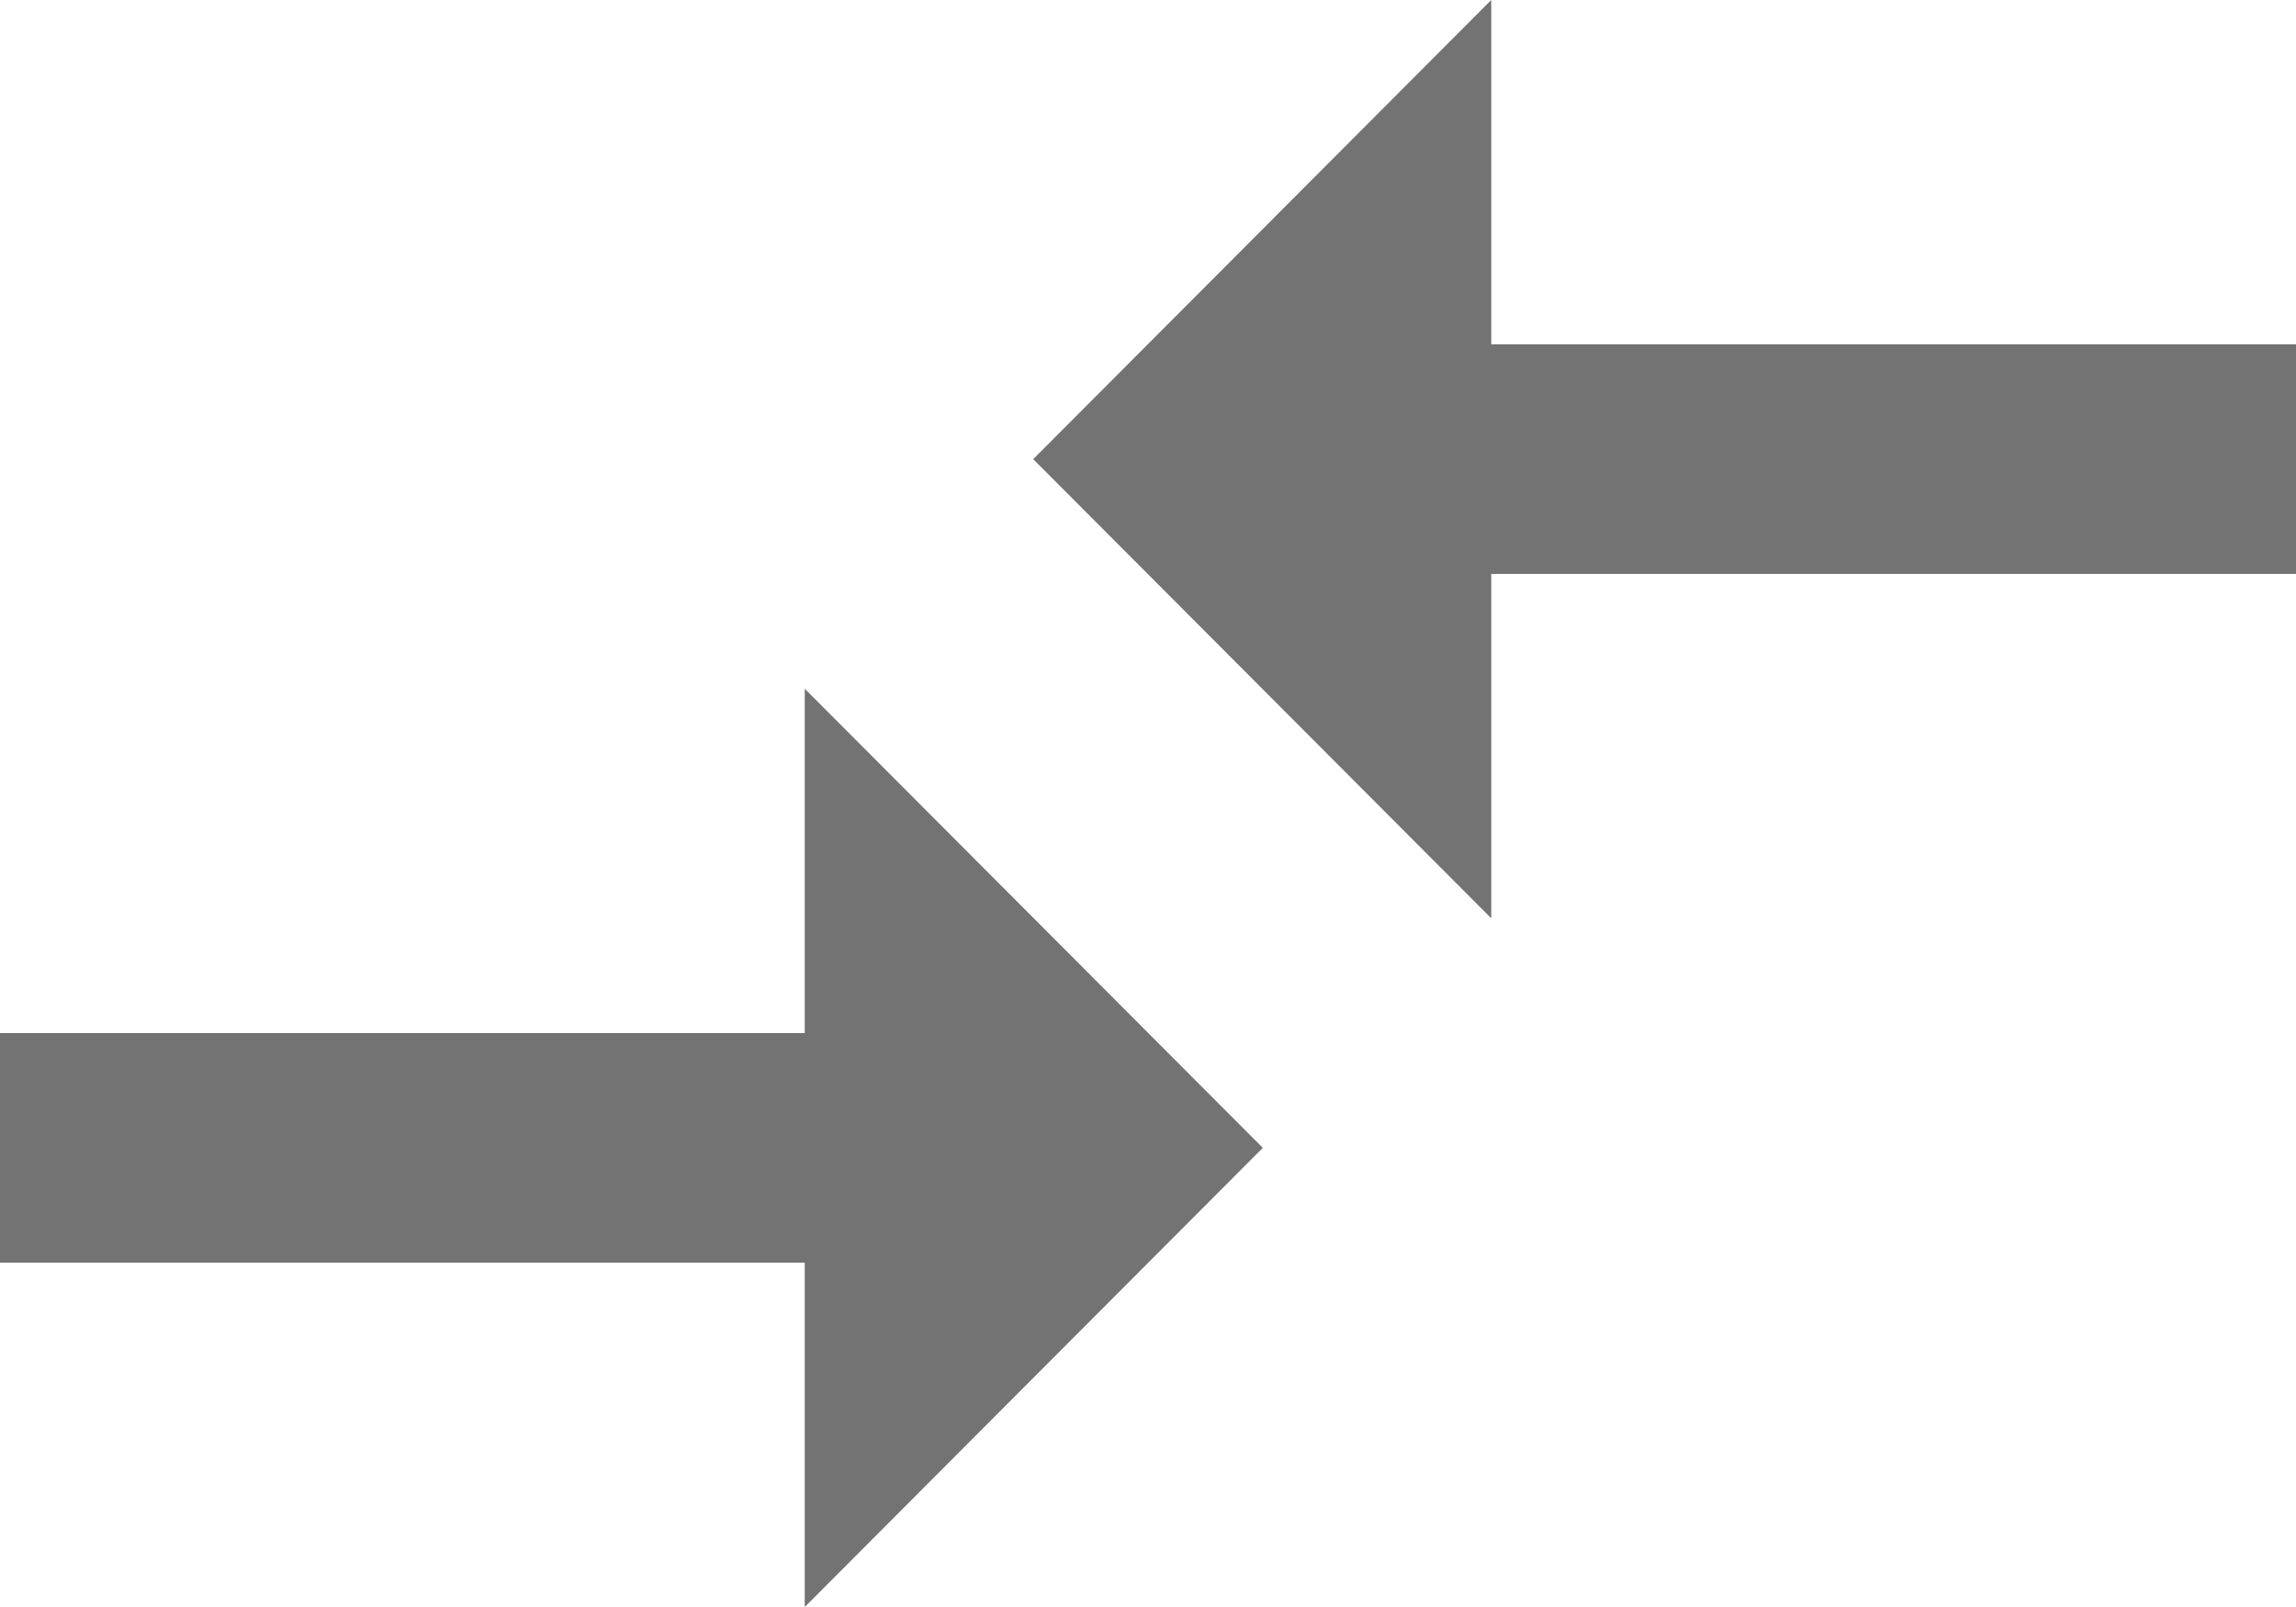
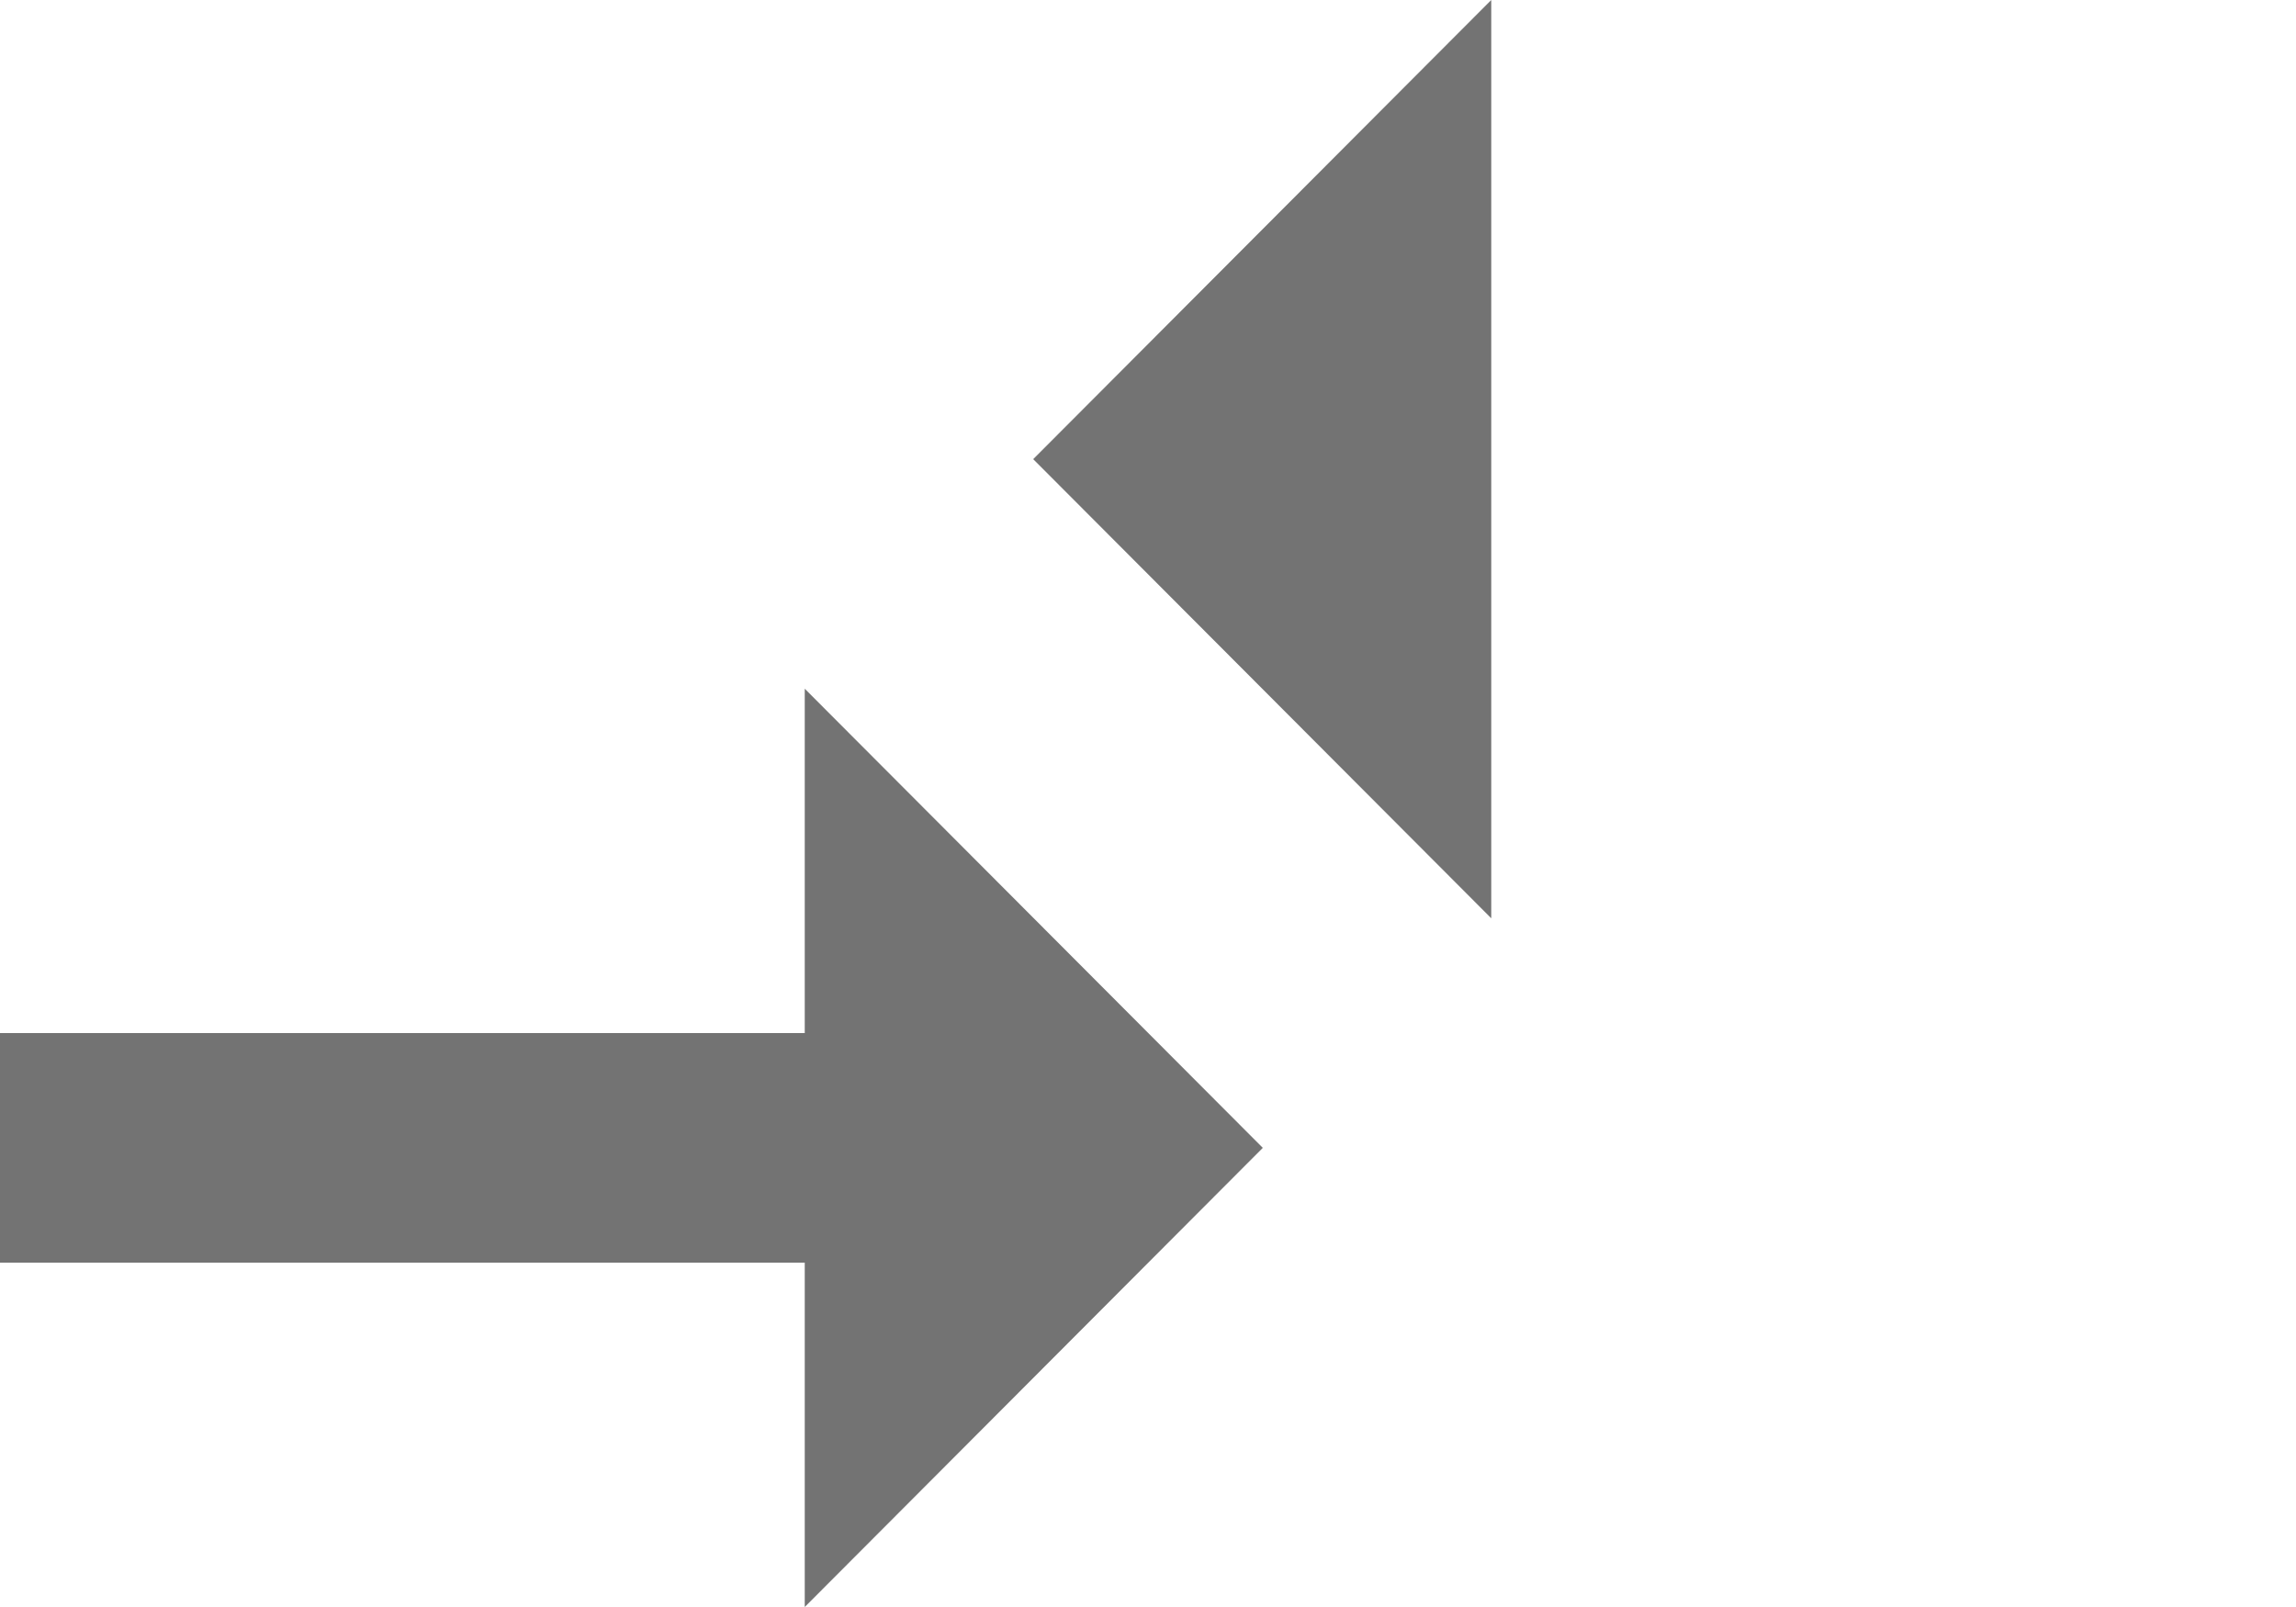
<svg xmlns="http://www.w3.org/2000/svg" width="20" height="14" viewBox="0 0 20 14" fill="none">
-   <path d="M7.01 9H0V11H7.01V14L11 10L7.01 6V9ZM12.99 8V5H20V3H12.99V0L9 4L12.99 8Z" fill="#737373" />
+   <path d="M7.01 9H0V11H7.01V14L11 10L7.01 6V9ZM12.99 8V5H20H12.99V0L9 4L12.99 8Z" fill="#737373" />
</svg>